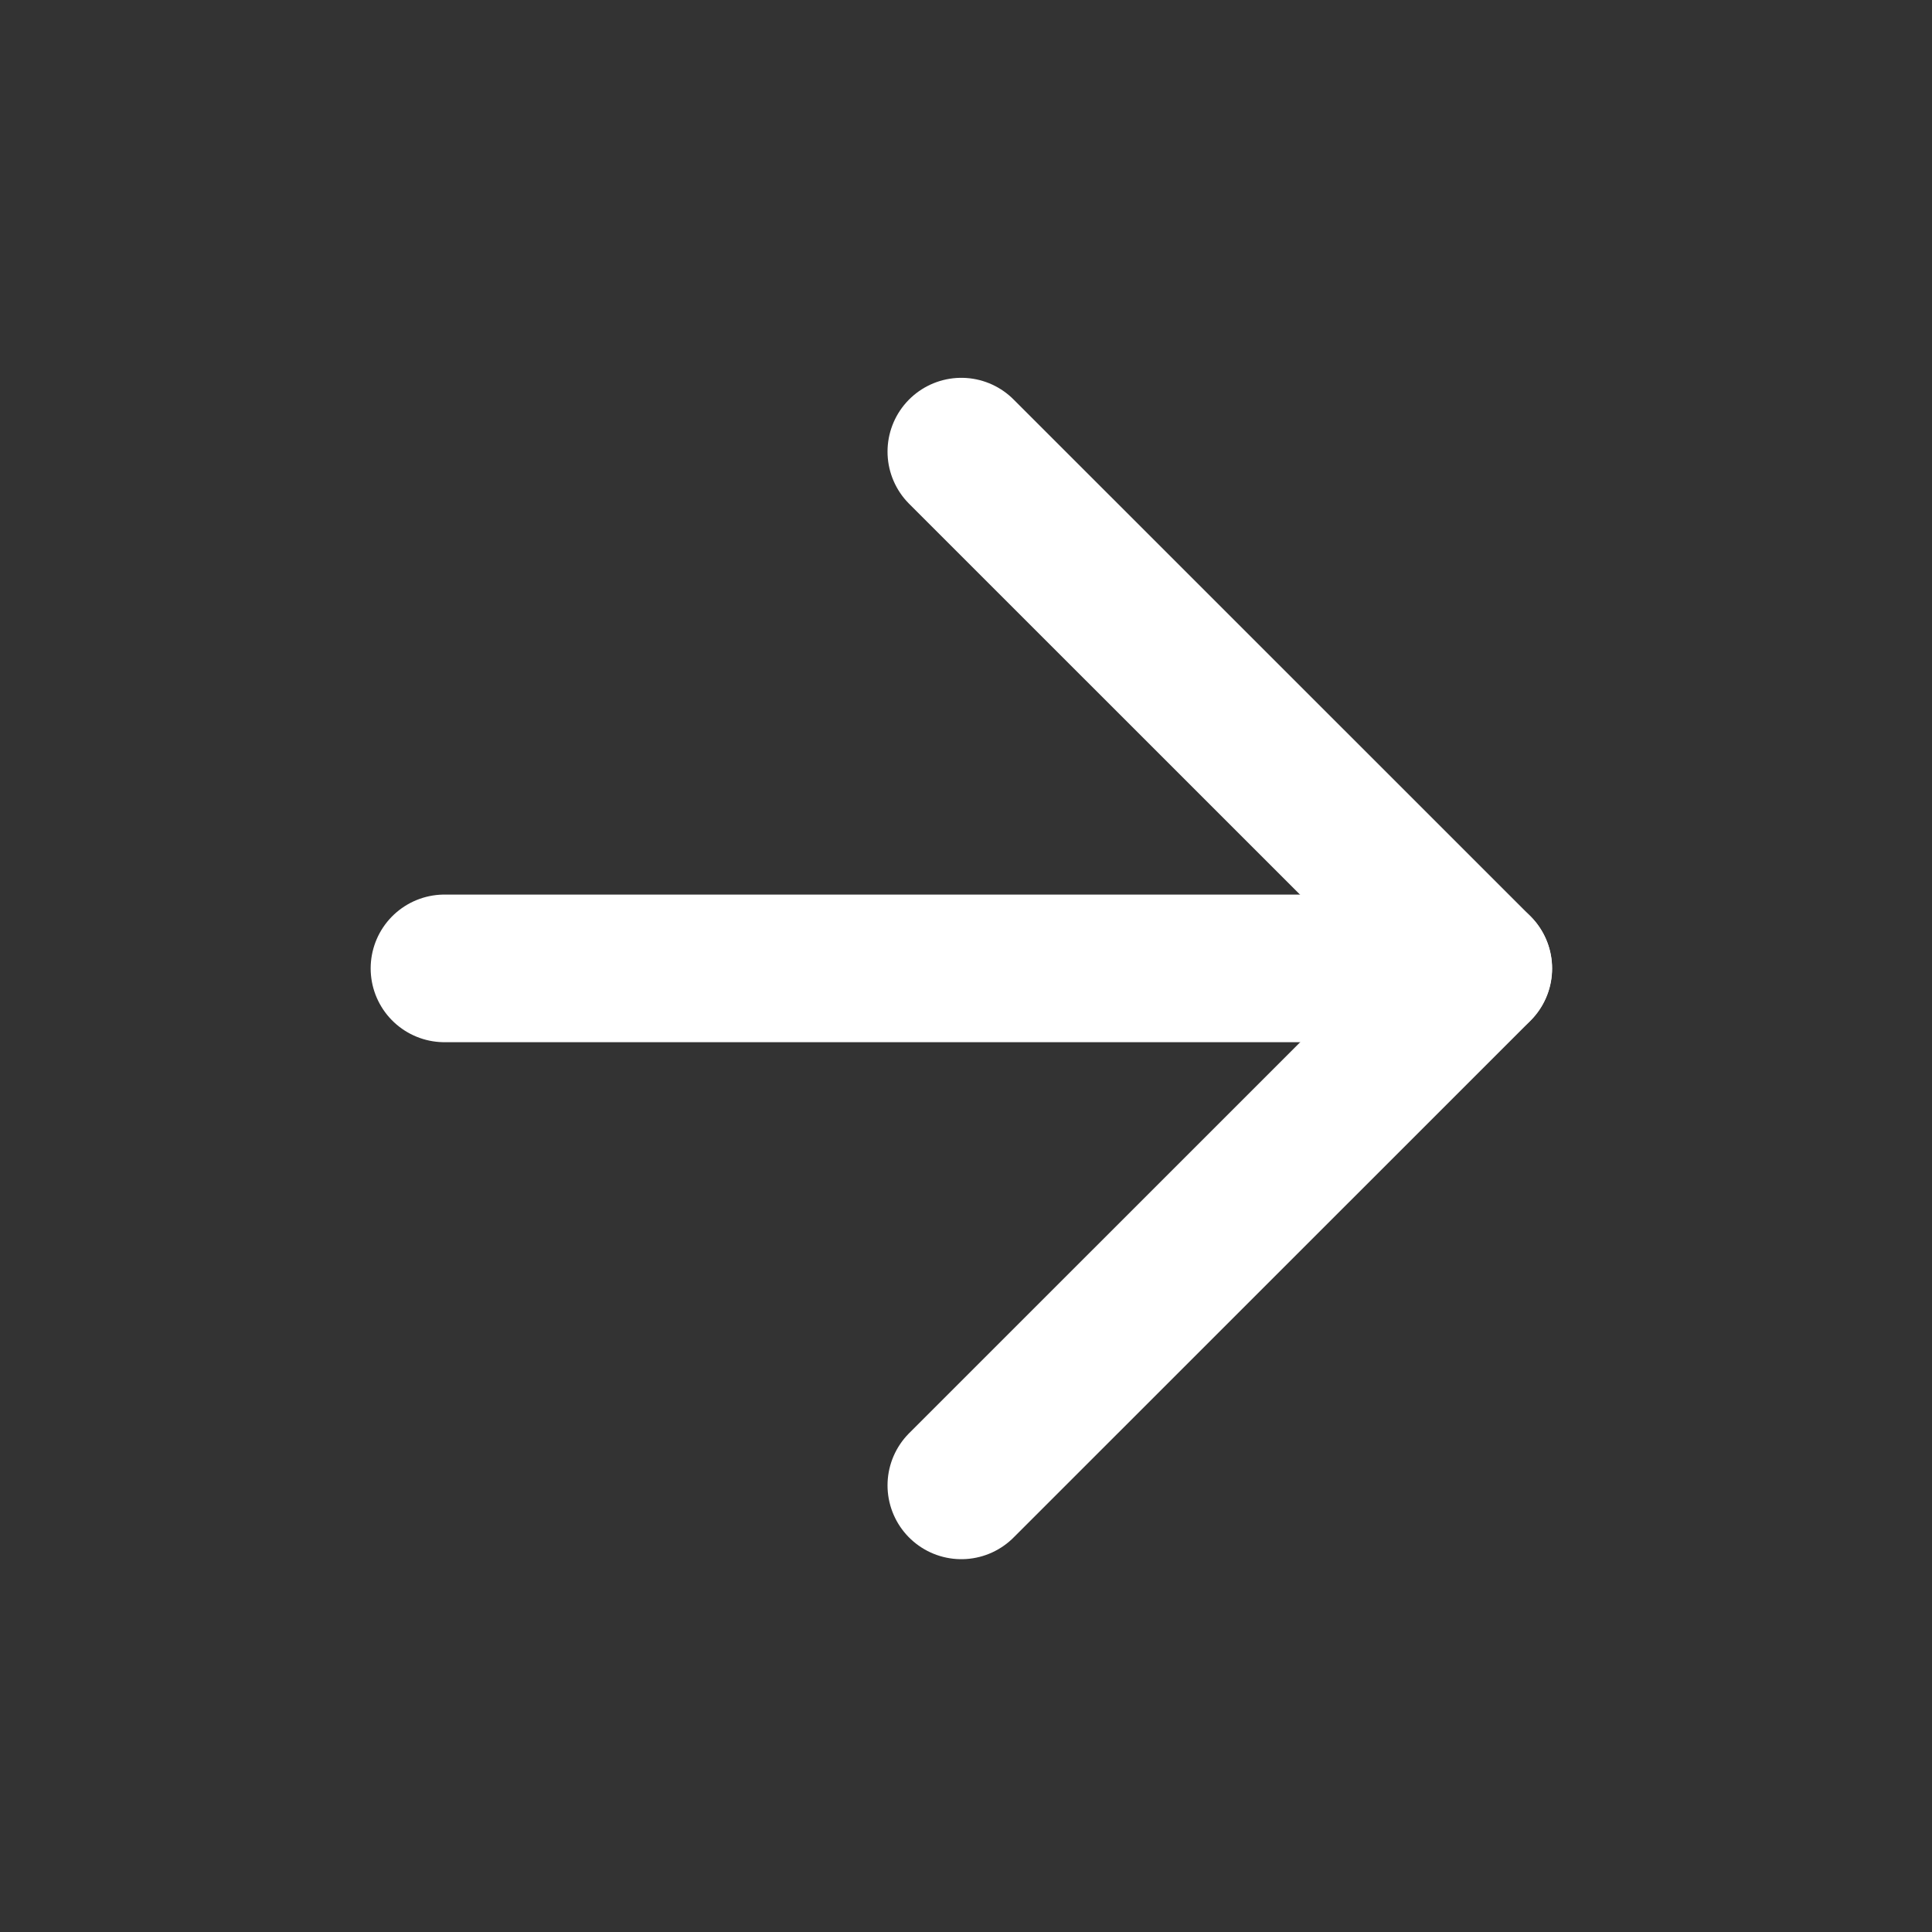
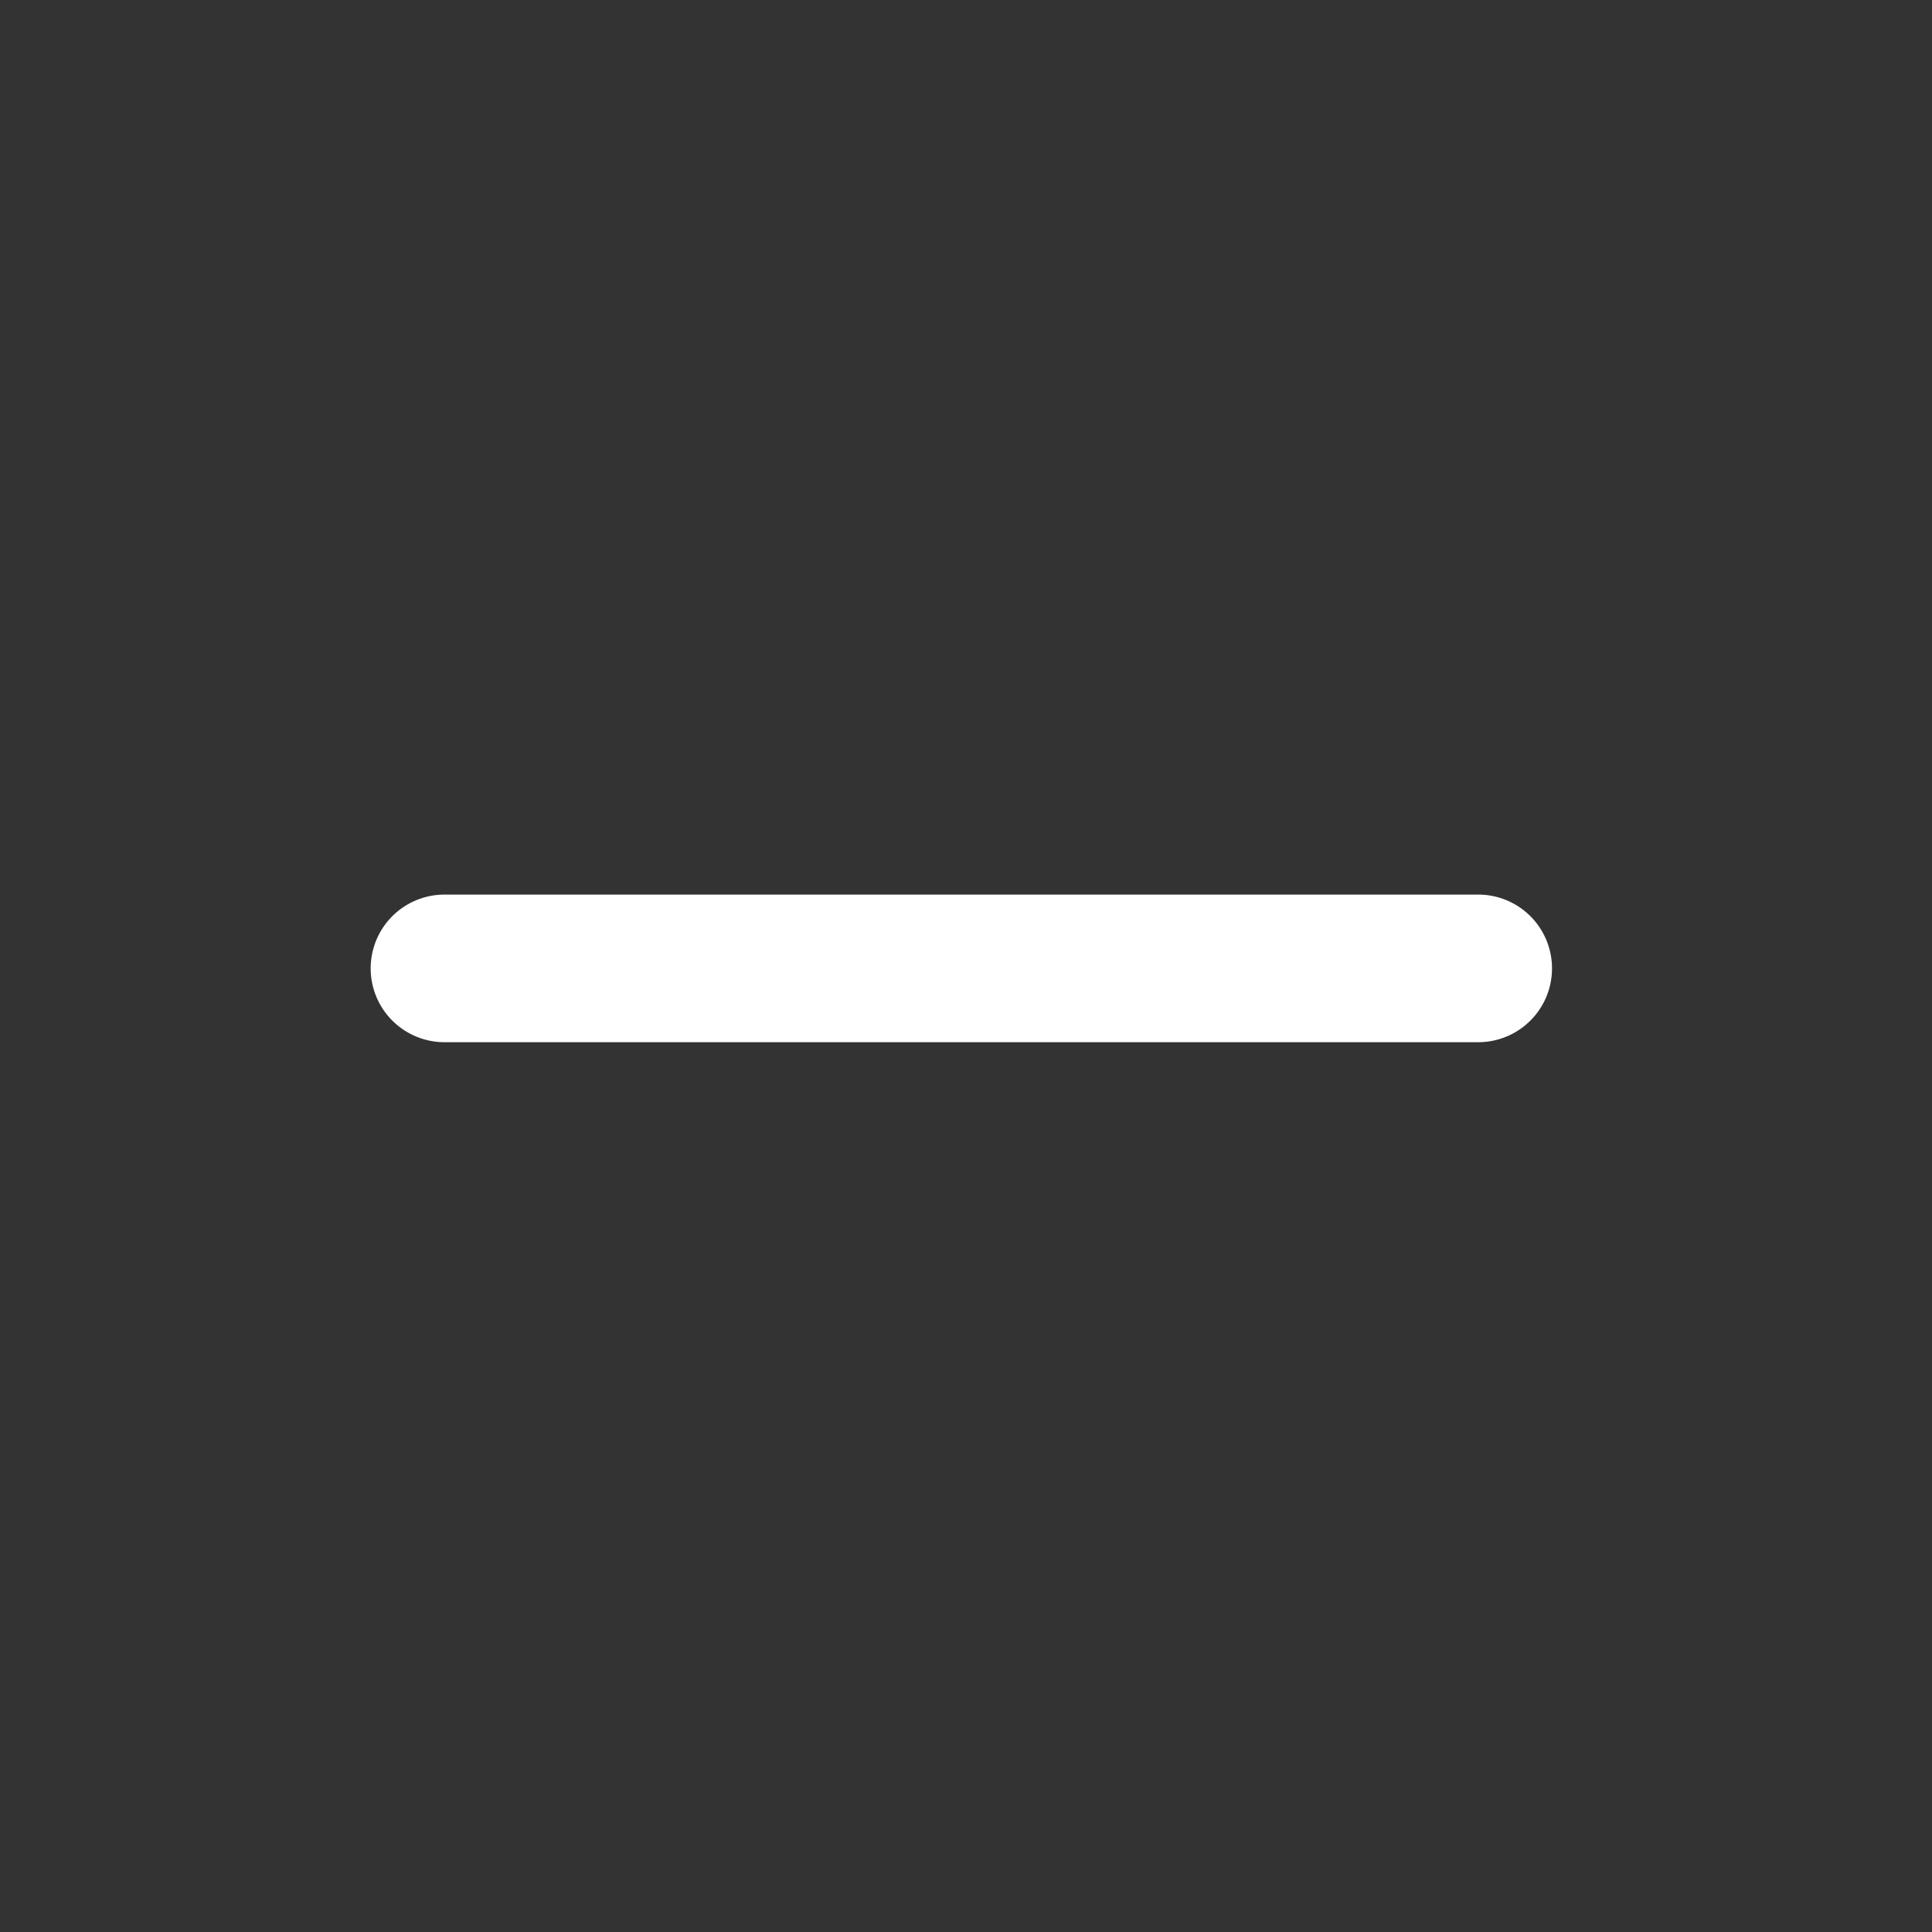
<svg xmlns="http://www.w3.org/2000/svg" width="17" height="17" viewBox="0 0 17 17" fill="none">
  <rect x="0" y="0" width="17" height="17" fill="#333333" stroke="none" />
  <path d="M3.911 8.521H13.007" stroke="white" stroke-width="1.299" stroke-linecap="round" stroke-linejoin="round" />
-   <path d="M8.459 3.974L13.008 8.522L8.459 13.07" stroke="white" stroke-width="1.299" stroke-linecap="round" stroke-linejoin="round" />
</svg>